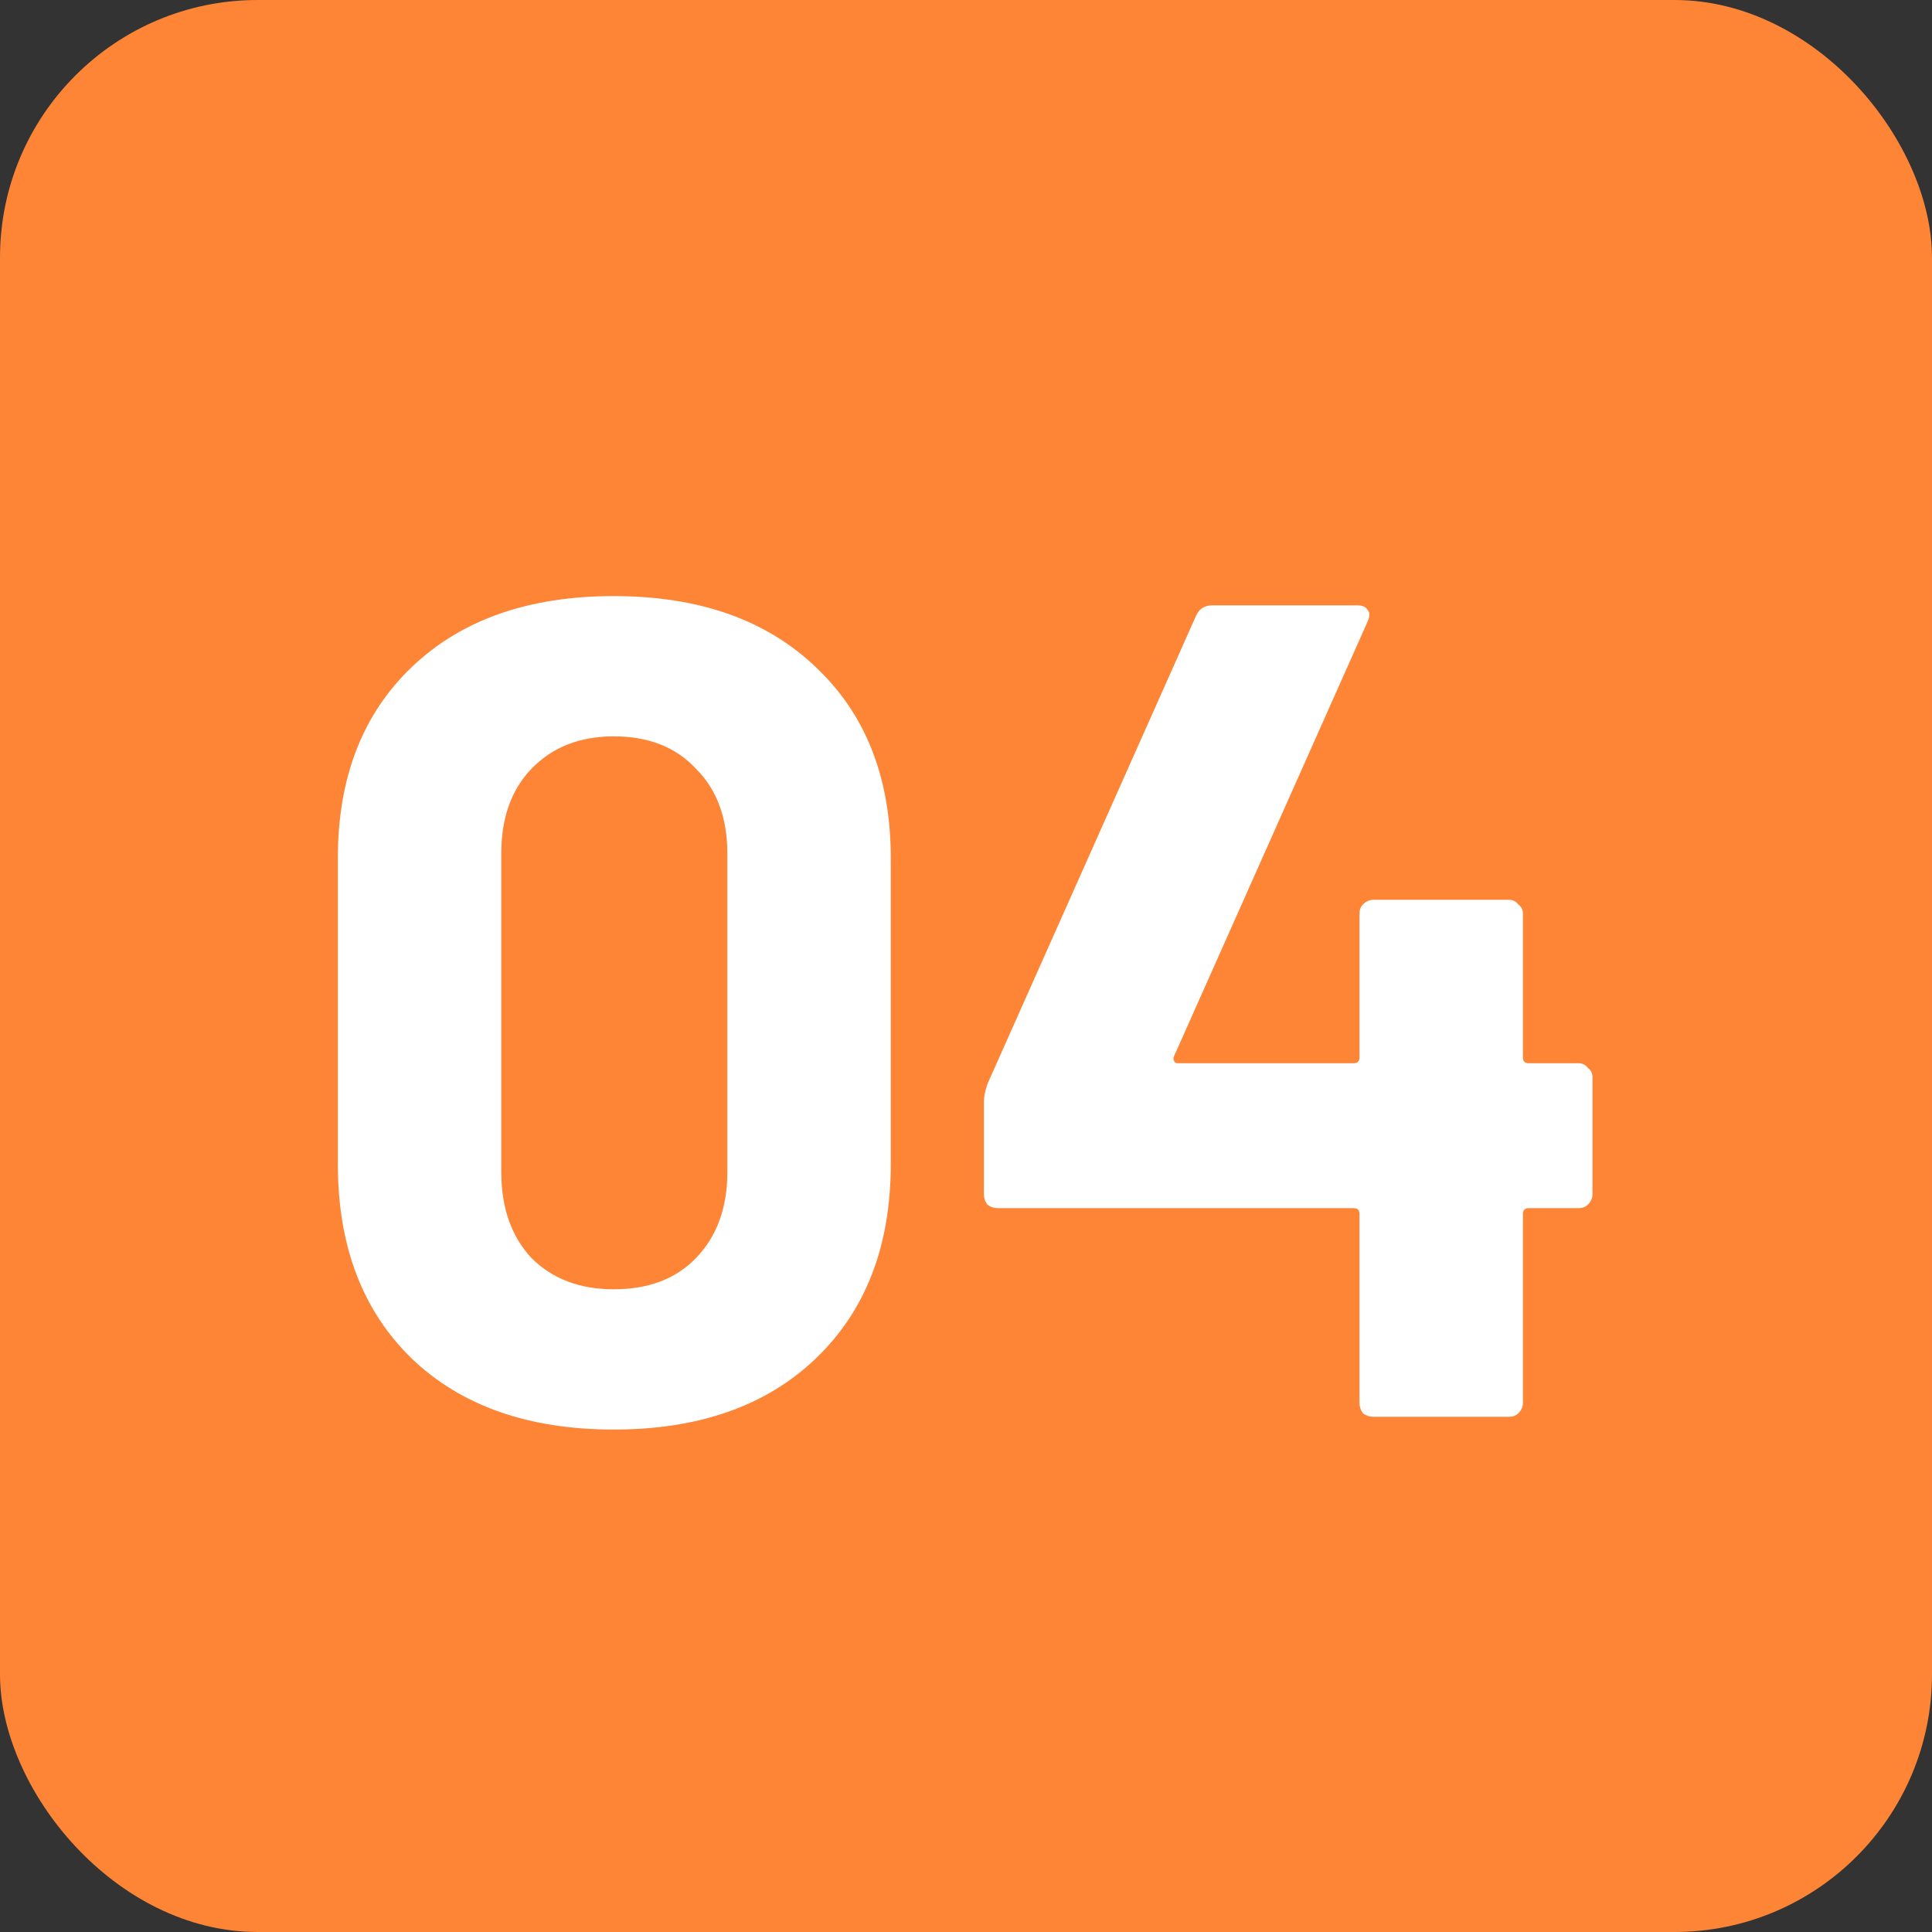
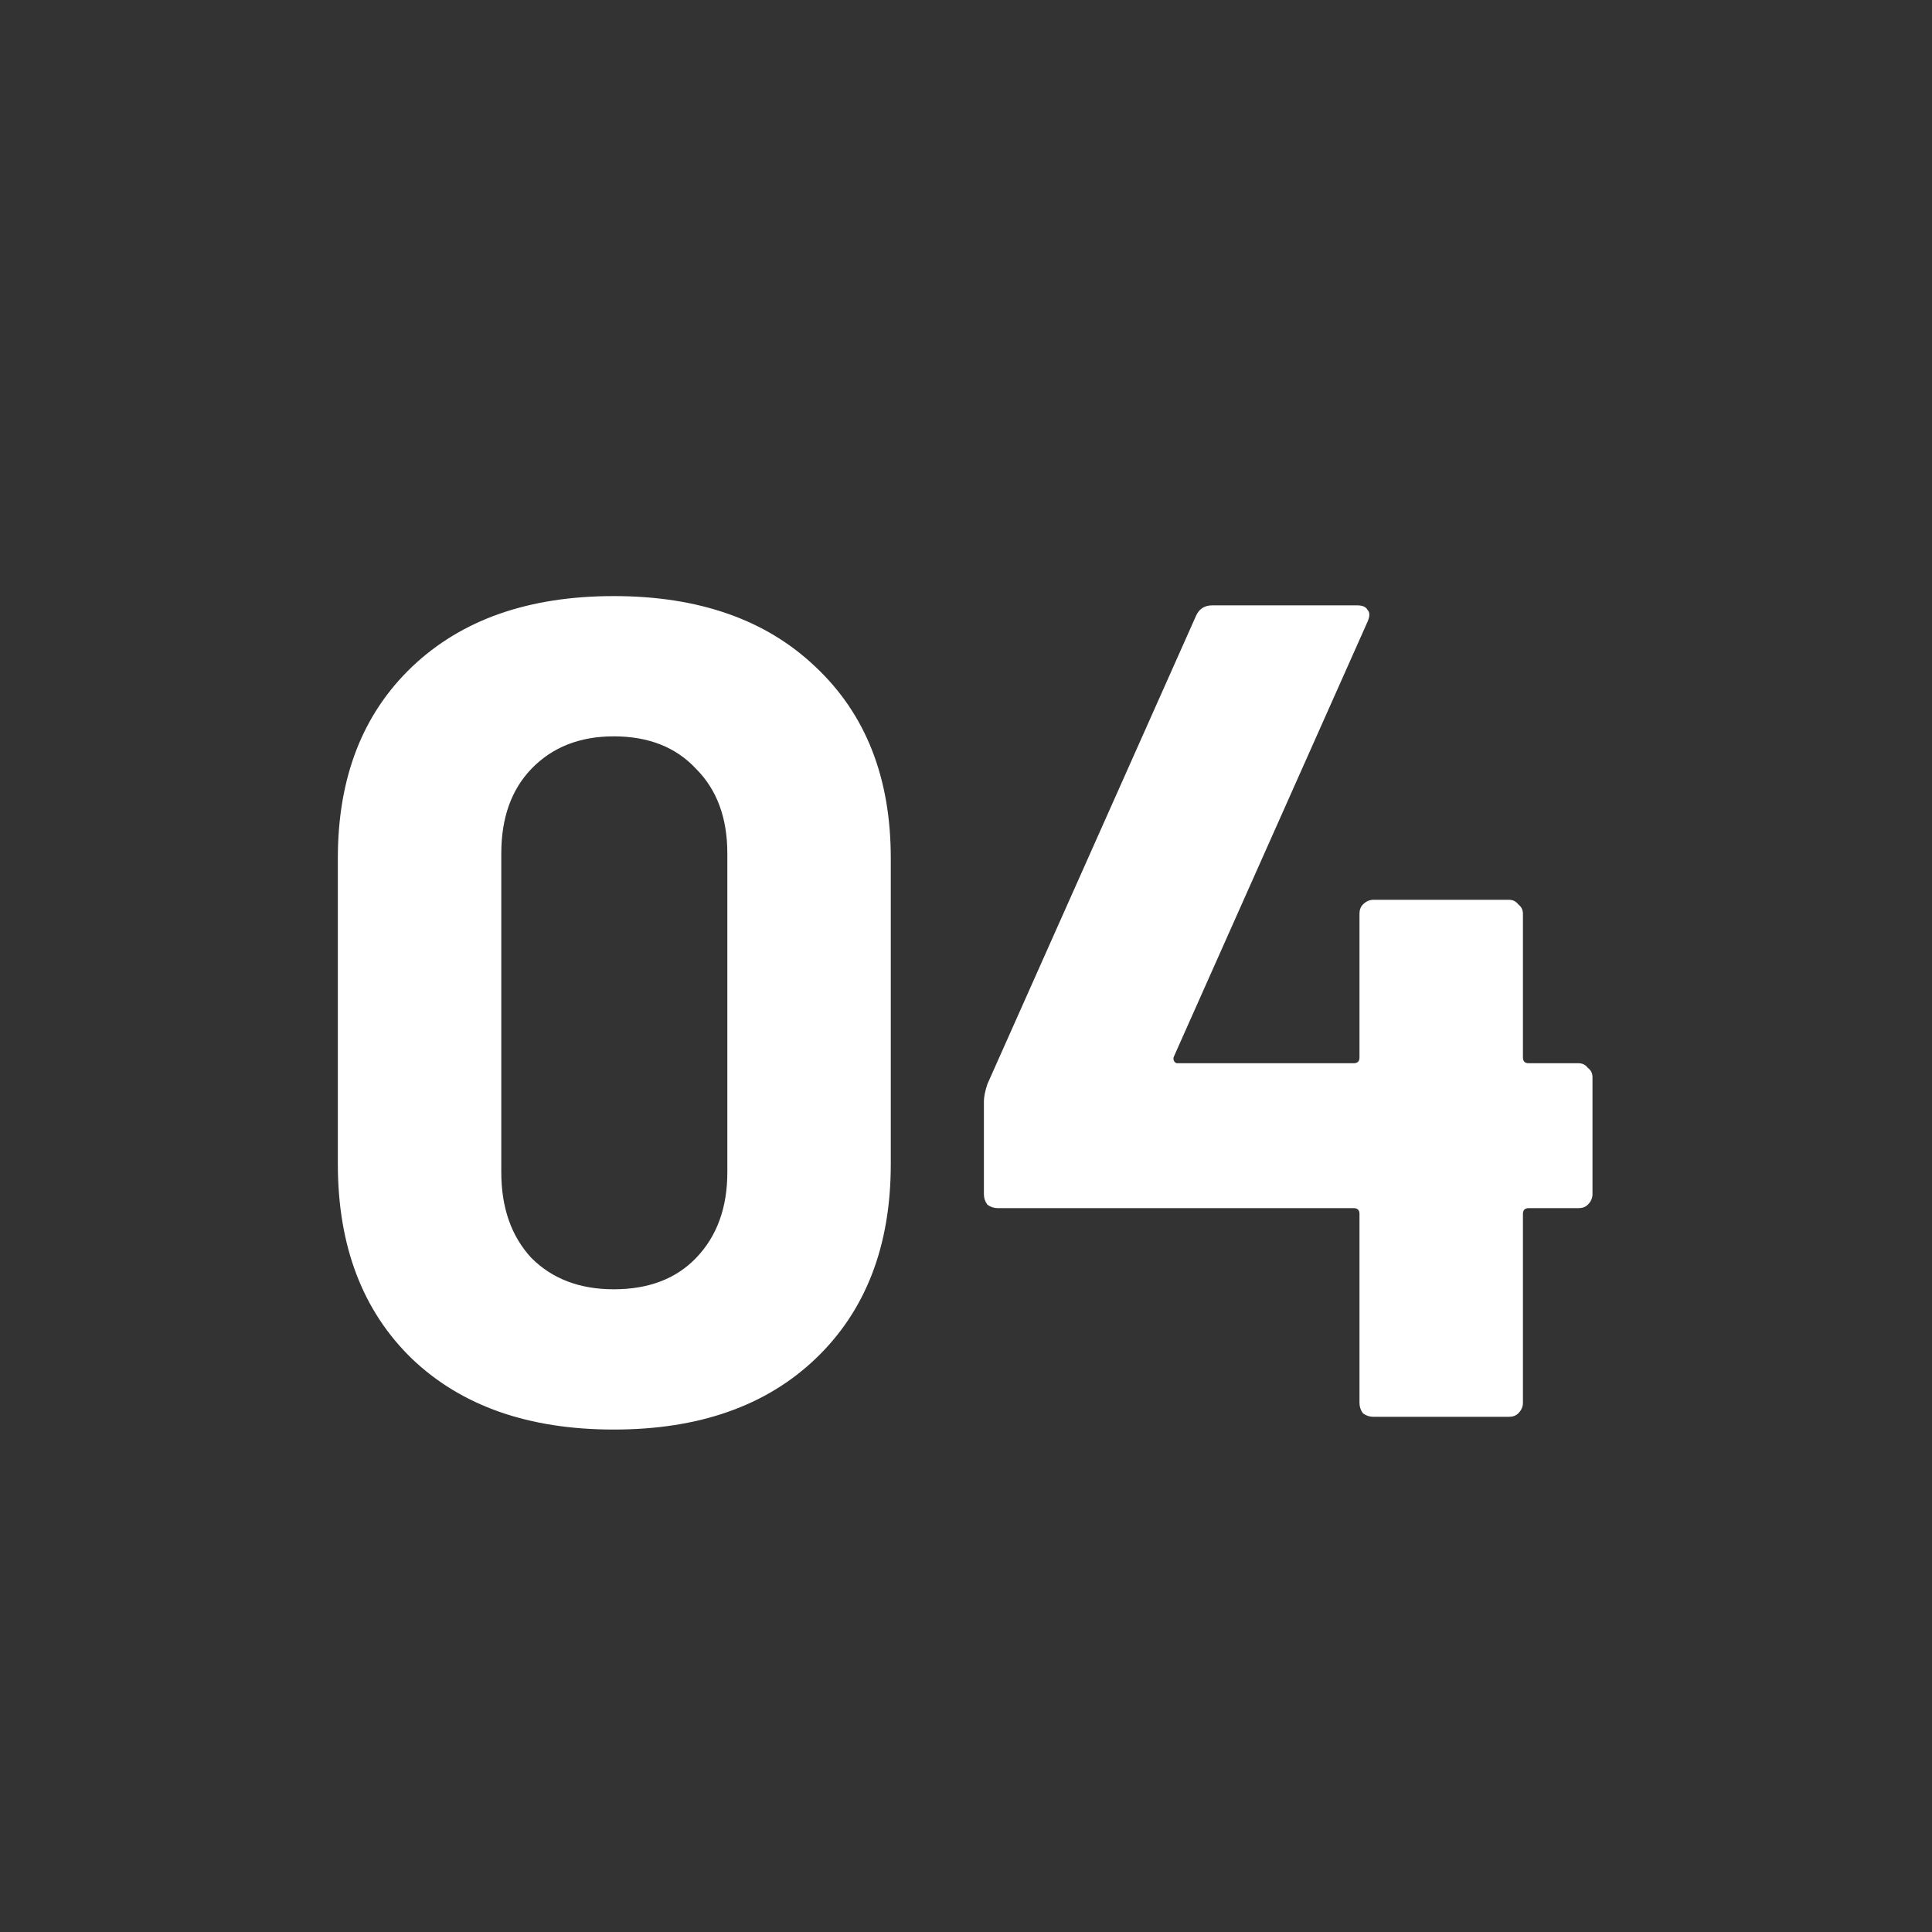
<svg xmlns="http://www.w3.org/2000/svg" width="30" height="30" viewBox="0 0 30 30" fill="none">
  <rect x="0" y="0" width="30" height="30" fill="#333333" stroke="none" />
-   <rect width="30" height="30" rx="4" fill="#FE8536" />
-   <path d="M9.53 22.198C8.21 22.198 7.166 21.832 6.398 21.1C5.63 20.356 5.246 19.348 5.246 18.076V13.324C5.246 12.076 5.63 11.086 6.398 10.354C7.166 9.622 8.21 9.256 9.53 9.256C10.85 9.256 11.894 9.622 12.662 10.354C13.442 11.086 13.832 12.076 13.832 13.324V18.076C13.832 19.348 13.442 20.356 12.662 21.1C11.894 21.832 10.85 22.198 9.53 22.198ZM9.53 20.02C10.07 20.02 10.496 19.858 10.808 19.534C11.132 19.198 11.294 18.754 11.294 18.202V13.252C11.294 12.7 11.132 12.262 10.808 11.938C10.496 11.602 10.07 11.434 9.53 11.434C9.002 11.434 8.576 11.602 8.252 11.938C7.94 12.262 7.784 12.7 7.784 13.252V18.202C7.784 18.754 7.94 19.198 8.252 19.534C8.576 19.858 9.002 20.02 9.53 20.02ZM24.512 16.51C24.572 16.51 24.62 16.534 24.656 16.582C24.704 16.618 24.728 16.666 24.728 16.726V18.544C24.728 18.604 24.704 18.658 24.656 18.706C24.62 18.742 24.572 18.76 24.512 18.76H23.738C23.678 18.76 23.648 18.79 23.648 18.85V21.784C23.648 21.844 23.624 21.898 23.576 21.946C23.54 21.982 23.492 22 23.432 22H21.326C21.266 22 21.212 21.982 21.164 21.946C21.128 21.898 21.11 21.844 21.11 21.784V18.85C21.11 18.79 21.08 18.76 21.02 18.76H15.494C15.434 18.76 15.38 18.742 15.332 18.706C15.296 18.658 15.278 18.604 15.278 18.544V17.104C15.278 17.032 15.296 16.942 15.332 16.834L18.572 9.562C18.62 9.454 18.704 9.4 18.824 9.4H21.074C21.158 9.4 21.212 9.424 21.236 9.472C21.272 9.508 21.272 9.568 21.236 9.652L18.23 16.402C18.218 16.426 18.218 16.45 18.23 16.474C18.242 16.498 18.26 16.51 18.284 16.51H21.02C21.08 16.51 21.11 16.48 21.11 16.42V14.188C21.11 14.128 21.128 14.08 21.164 14.044C21.212 13.996 21.266 13.972 21.326 13.972H23.432C23.492 13.972 23.54 13.996 23.576 14.044C23.624 14.08 23.648 14.128 23.648 14.188V16.42C23.648 16.48 23.678 16.51 23.738 16.51H24.512Z" fill="white" />
+   <path d="M9.53 22.198C8.21 22.198 7.166 21.832 6.398 21.1C5.63 20.356 5.246 19.348 5.246 18.076V13.324C5.246 12.076 5.63 11.086 6.398 10.354C7.166 9.622 8.21 9.256 9.53 9.256C10.85 9.256 11.894 9.622 12.662 10.354C13.442 11.086 13.832 12.076 13.832 13.324V18.076C13.832 19.348 13.442 20.356 12.662 21.1C11.894 21.832 10.85 22.198 9.53 22.198ZM9.53 20.02C10.07 20.02 10.496 19.858 10.808 19.534C11.132 19.198 11.294 18.754 11.294 18.202V13.252C11.294 12.7 11.132 12.262 10.808 11.938C10.496 11.602 10.07 11.434 9.53 11.434C9.002 11.434 8.576 11.602 8.252 11.938C7.94 12.262 7.784 12.7 7.784 13.252V18.202C7.784 18.754 7.94 19.198 8.252 19.534C8.576 19.858 9.002 20.02 9.53 20.02ZM24.512 16.51C24.572 16.51 24.62 16.534 24.656 16.582C24.704 16.618 24.728 16.666 24.728 16.726V18.544C24.728 18.604 24.704 18.658 24.656 18.706C24.62 18.742 24.572 18.76 24.512 18.76H23.738C23.678 18.76 23.648 18.79 23.648 18.85V21.784C23.648 21.844 23.624 21.898 23.576 21.946C23.54 21.982 23.492 22 23.432 22H21.326C21.266 22 21.212 21.982 21.164 21.946C21.128 21.898 21.11 21.844 21.11 21.784V18.85C21.11 18.79 21.08 18.76 21.02 18.76H15.494C15.434 18.76 15.38 18.742 15.332 18.706C15.296 18.658 15.278 18.604 15.278 18.544V17.104C15.278 17.032 15.296 16.942 15.332 16.834L18.572 9.562C18.62 9.454 18.704 9.4 18.824 9.4H21.074C21.158 9.4 21.212 9.424 21.236 9.472C21.272 9.508 21.272 9.568 21.236 9.652L18.23 16.402C18.218 16.426 18.218 16.45 18.23 16.474C18.242 16.498 18.26 16.51 18.284 16.51H21.02C21.08 16.51 21.11 16.48 21.11 16.42V14.188C21.11 14.128 21.128 14.08 21.164 14.044C21.212 13.996 21.266 13.972 21.326 13.972H23.432C23.492 13.972 23.54 13.996 23.576 14.044C23.624 14.08 23.648 14.128 23.648 14.188V16.42C23.648 16.48 23.678 16.51 23.738 16.51H24.512" fill="white" />
</svg>